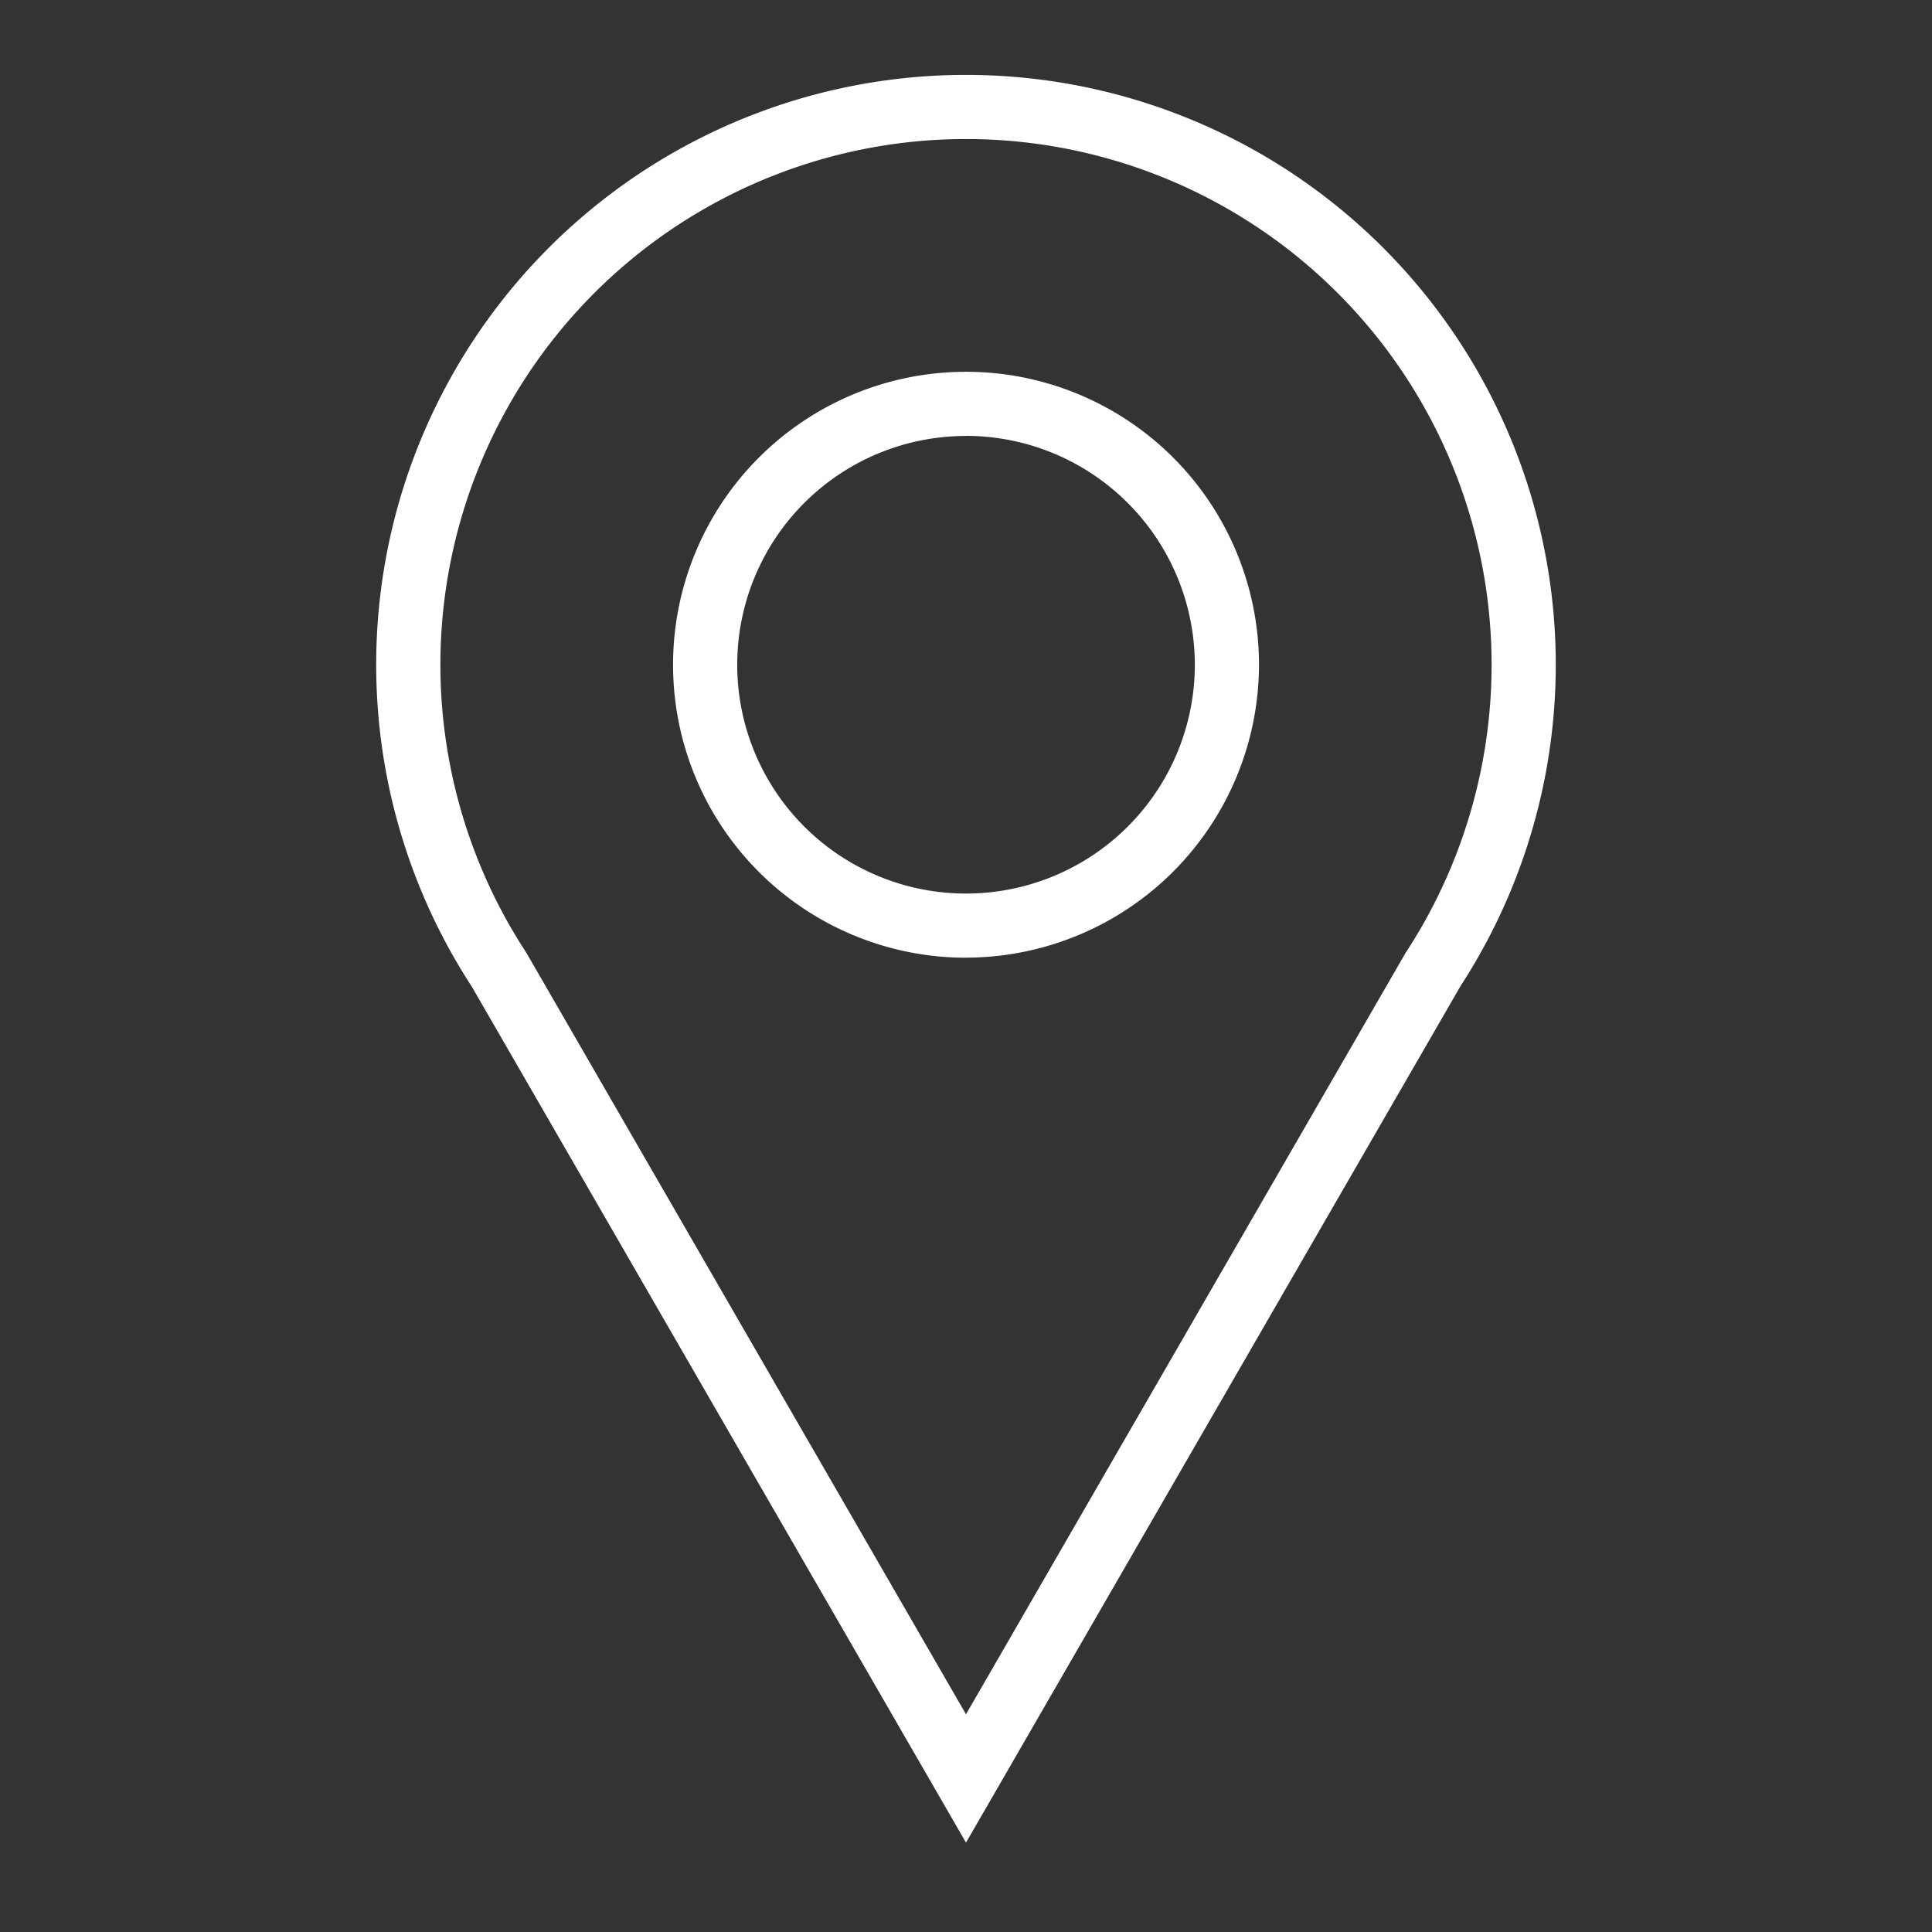
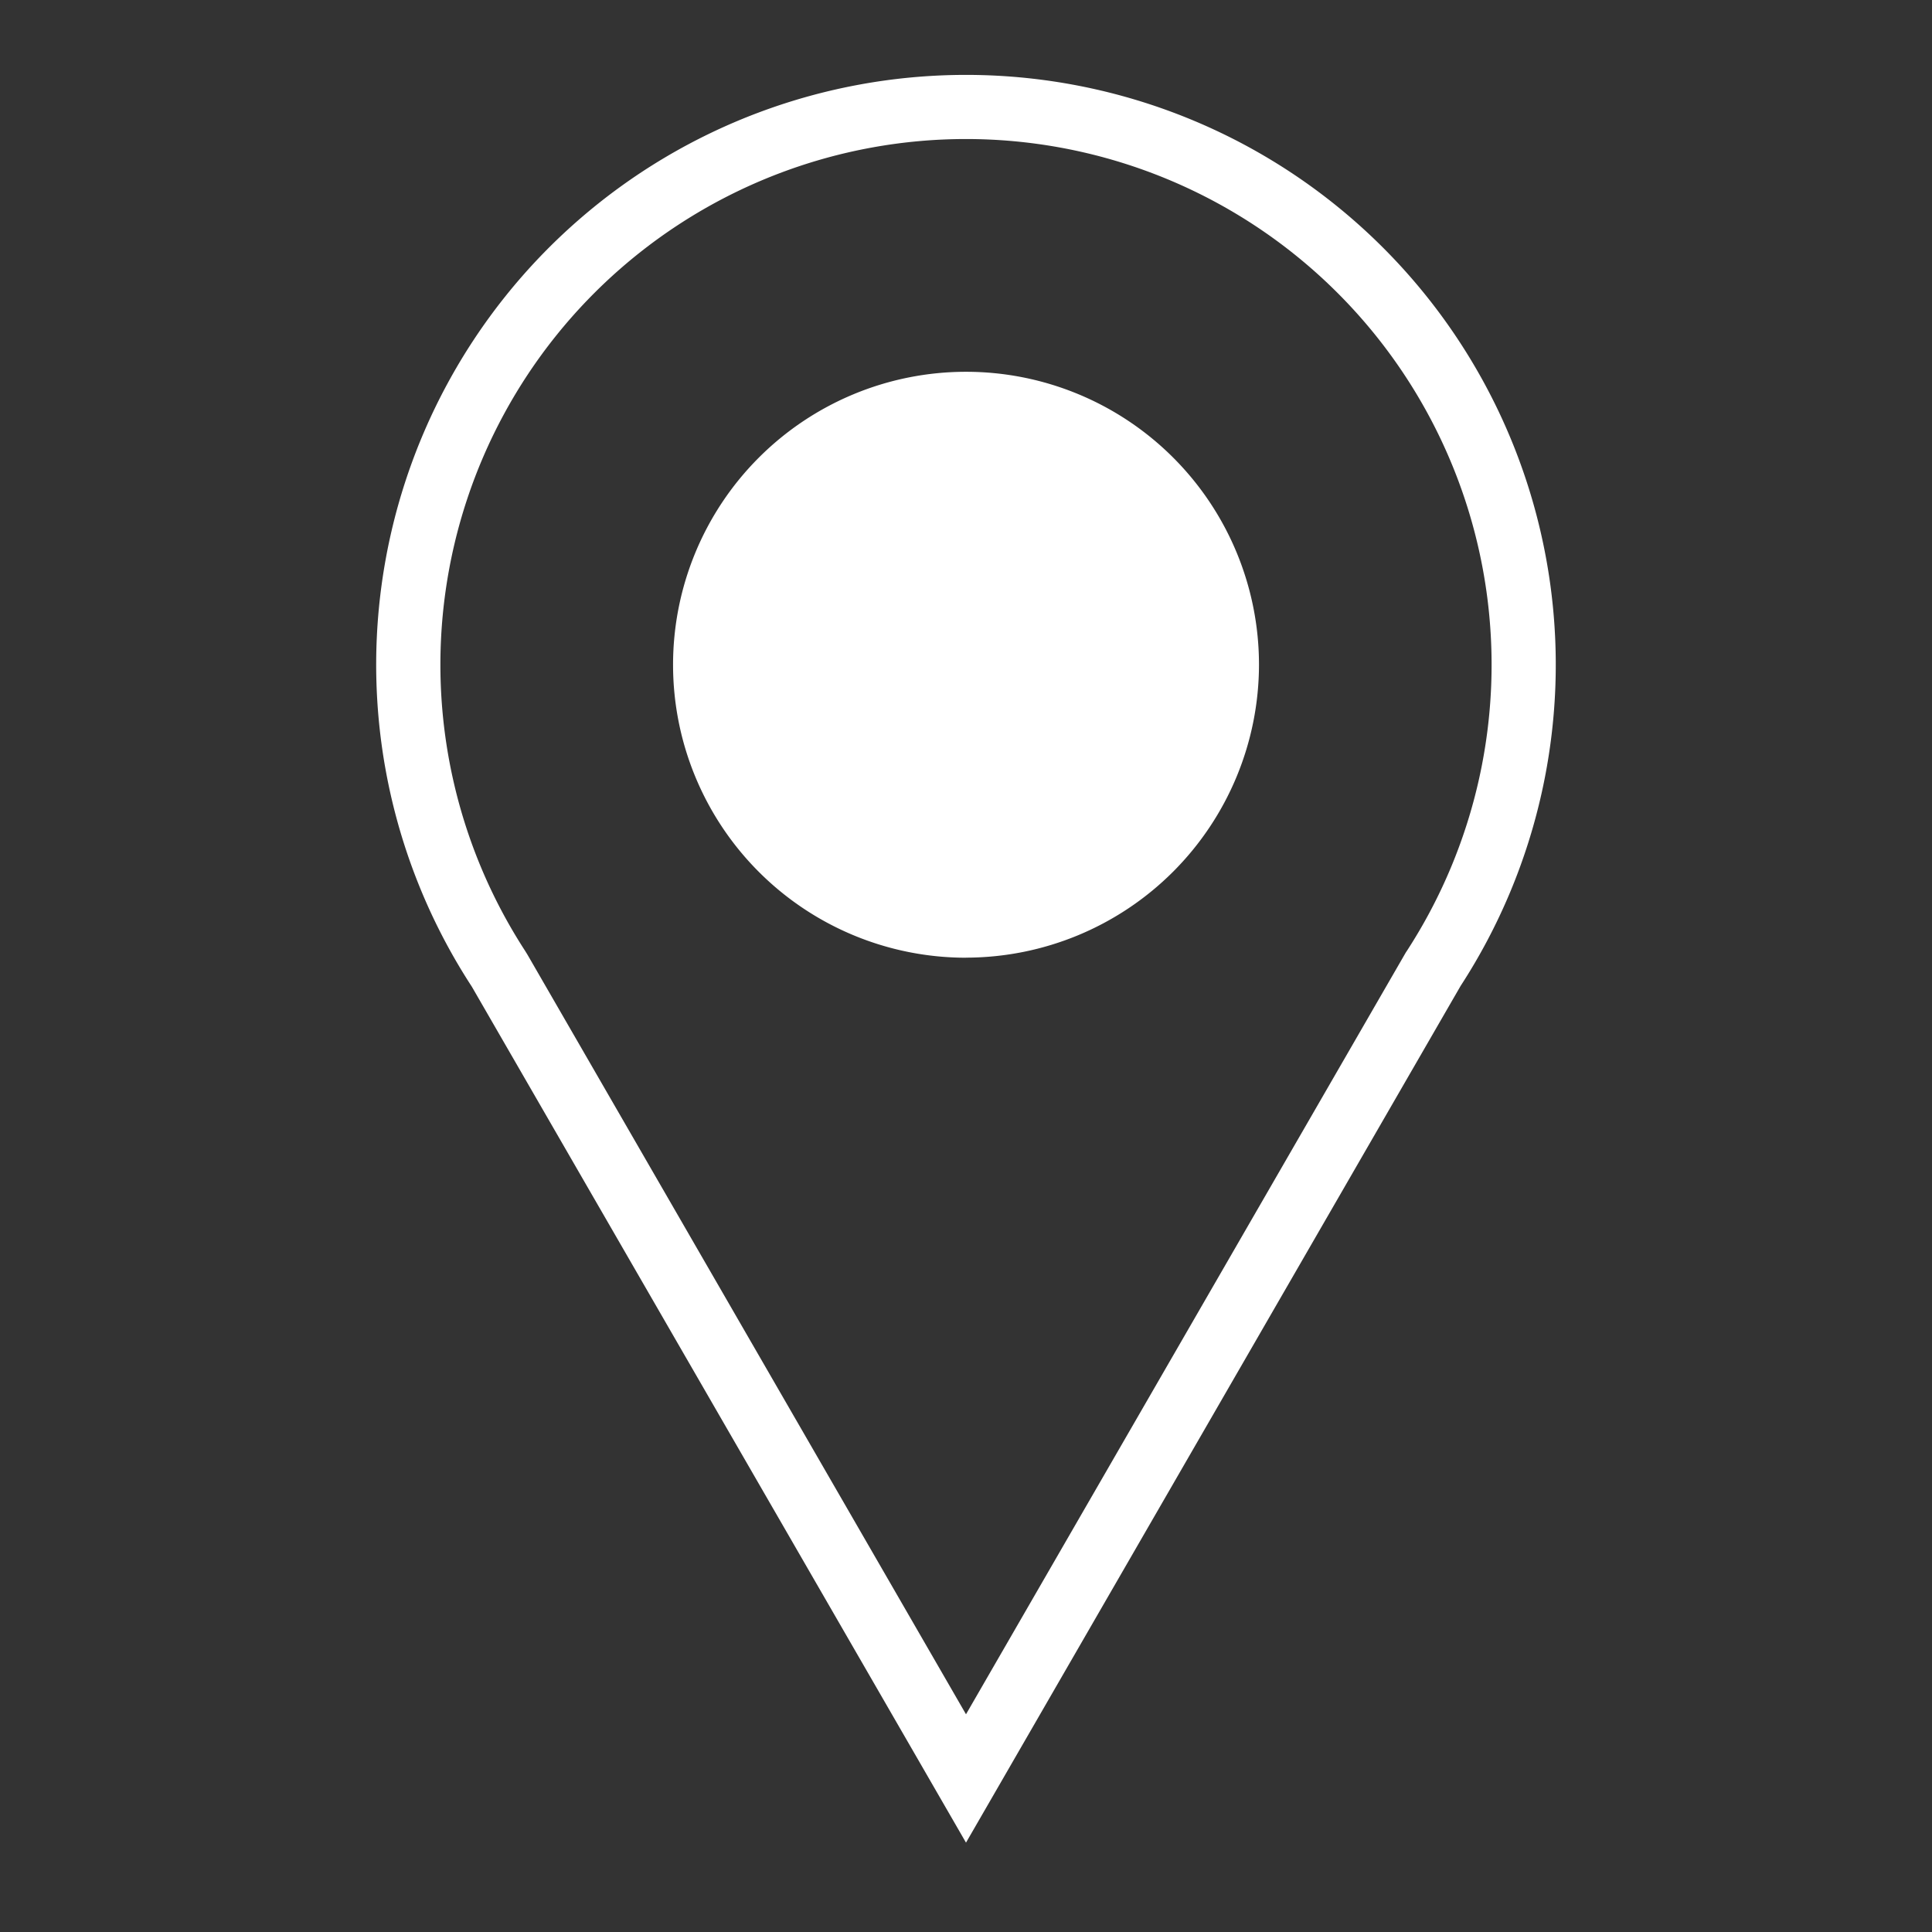
<svg xmlns="http://www.w3.org/2000/svg" id="4f4bfb7b-bfd1-4e49-8267-8293015698cd" data-name="Calque 1" width="80" height="80" viewBox="0 0 80 80">
  <rect x="0" y="0" width="80" height="80" fill="#333333" stroke="none" />
  <title>ico_</title>
-   <path d="M19.537,40.855a24.422,24.422,0,1,1,40.943-.029L40,76.3ZM40,5.757A21.767,21.767,0,0,0,21.747,39.378l.092.149L40,70.985,58.214,39.436l.039-.057A21.768,21.768,0,0,0,40,5.757Zm0,33.9A12.131,12.131,0,1,1,52.132,27.522,12.146,12.146,0,0,1,40,39.654Zm0-21.605a9.474,9.474,0,1,0,9.475,9.474A9.485,9.485,0,0,0,40,18.048Z" style="fill:#fff" />
+   <path d="M19.537,40.855a24.422,24.422,0,1,1,40.943-.029L40,76.3ZM40,5.757A21.767,21.767,0,0,0,21.747,39.378l.092.149L40,70.985,58.214,39.436l.039-.057A21.768,21.768,0,0,0,40,5.757Zm0,33.9A12.131,12.131,0,1,1,52.132,27.522,12.146,12.146,0,0,1,40,39.654Zm0-21.605A9.485,9.485,0,0,0,40,18.048Z" style="fill:#fff" />
</svg>